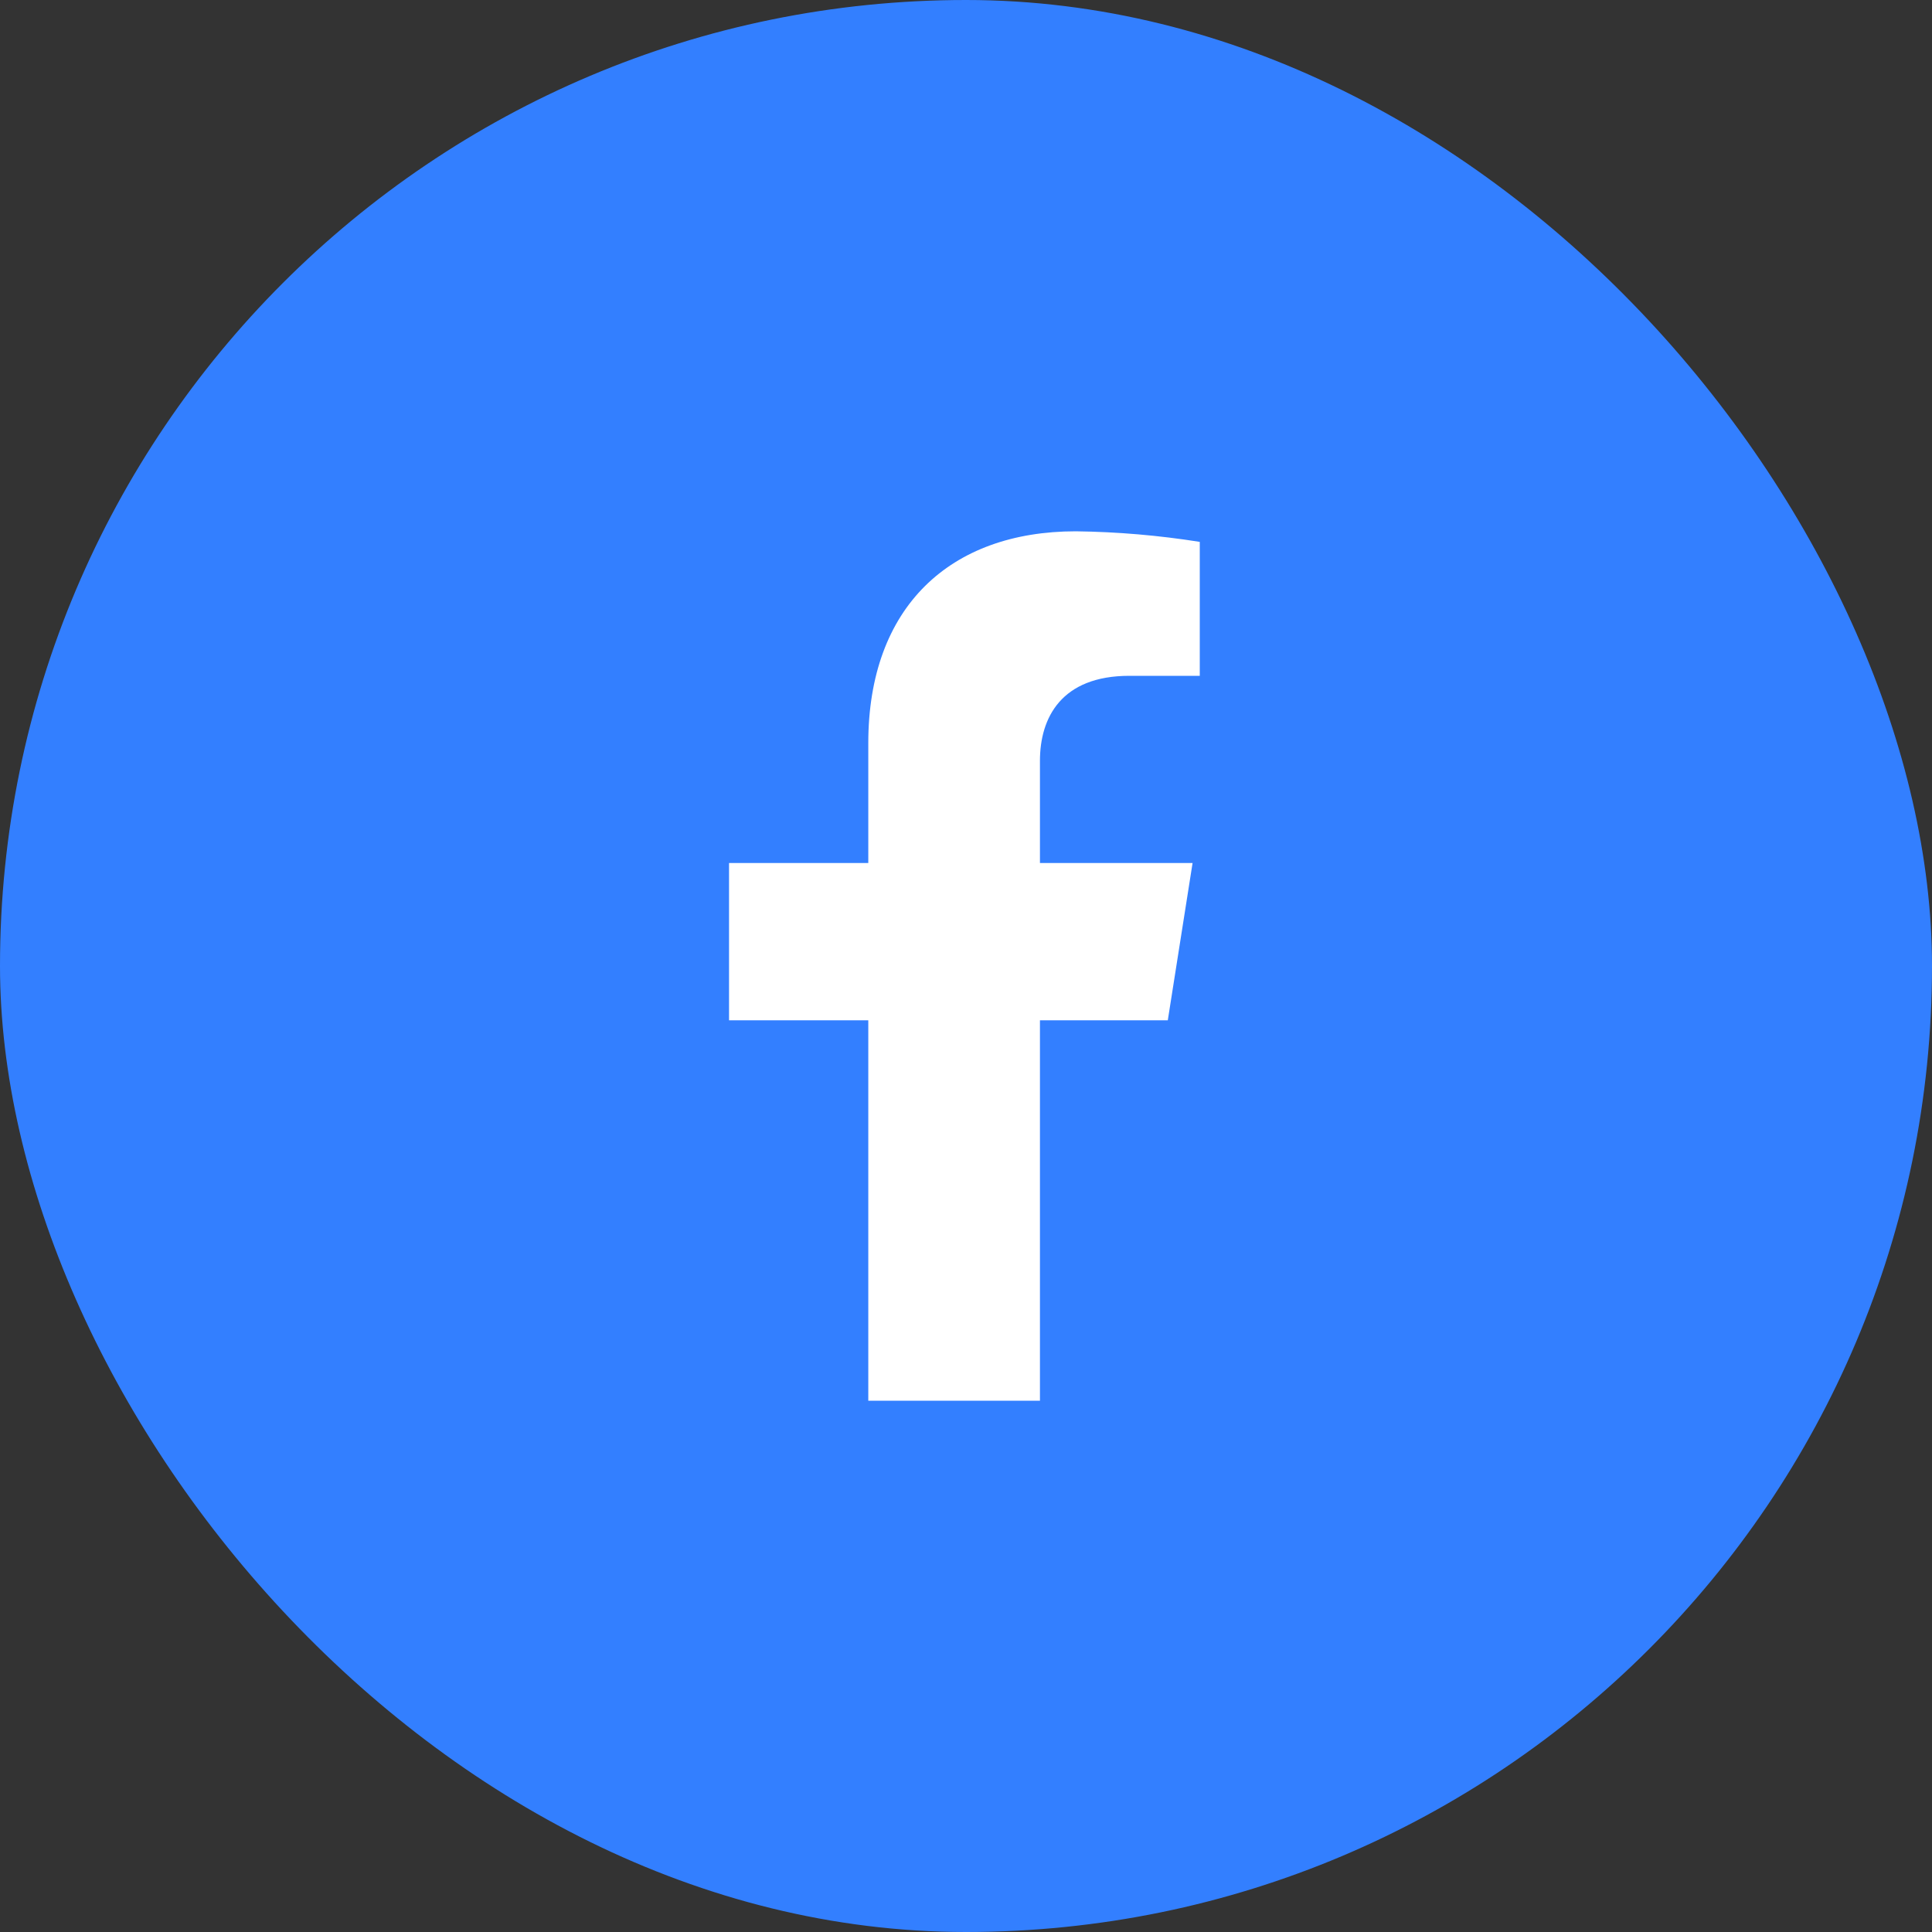
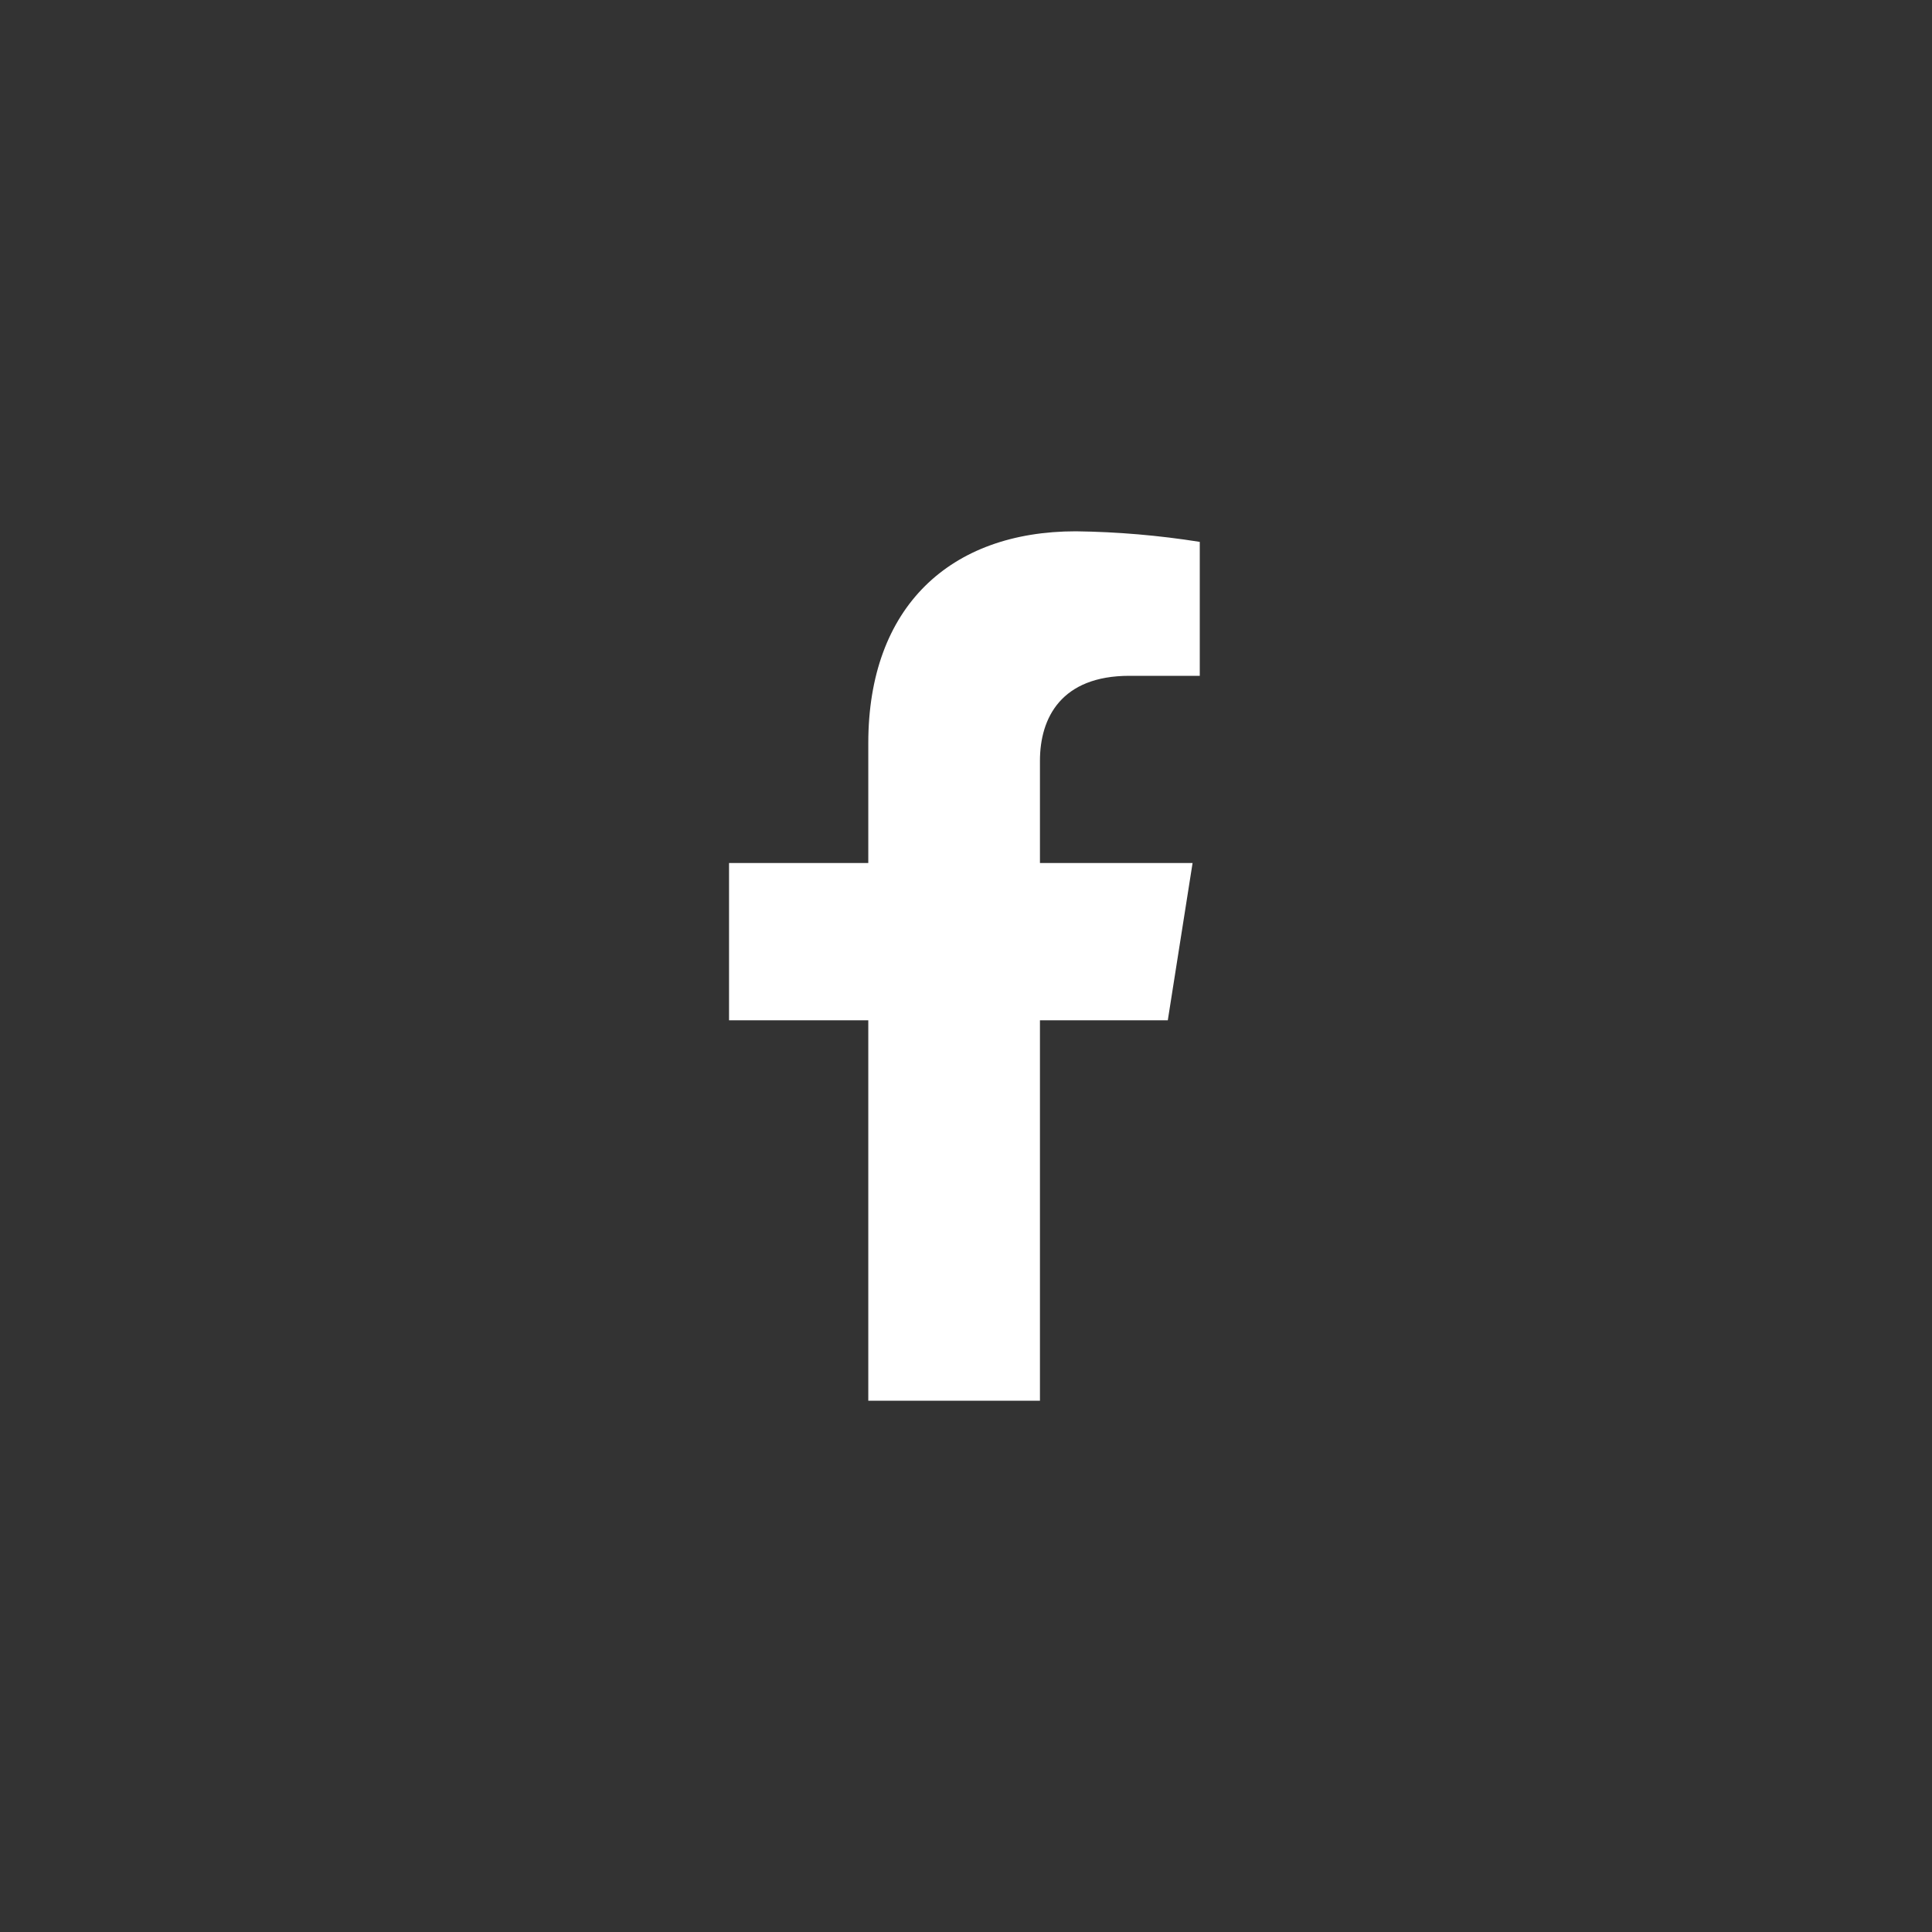
<svg xmlns="http://www.w3.org/2000/svg" width="40" height="40" viewBox="0 0 40 40" fill="none">
  <rect x="0" y="0" width="40" height="40" fill="#333333" stroke="none" />
-   <rect width="40" height="40" rx="20" fill="#337FFF" />
-   <path d="M24.178 21.124L24.691 17.868H21.531V15.752C21.531 14.861 21.972 13.992 23.383 13.992H24.84V11.219C23.991 11.084 23.134 11.011 22.275 11C19.674 11 17.977 12.562 17.977 15.386V17.868H15.094V21.124H17.977V29H21.531V21.124H24.178Z" fill="white" />
+   <path d="M24.178 21.124L24.691 17.868H21.531V15.752C21.531 14.861 21.972 13.992 23.383 13.992H24.84V11.219C23.991 11.084 23.134 11.011 22.275 11C19.674 11 17.977 12.562 17.977 15.386V17.868H15.094V21.124H17.977V29H21.531V21.124H24.178" fill="white" />
</svg>